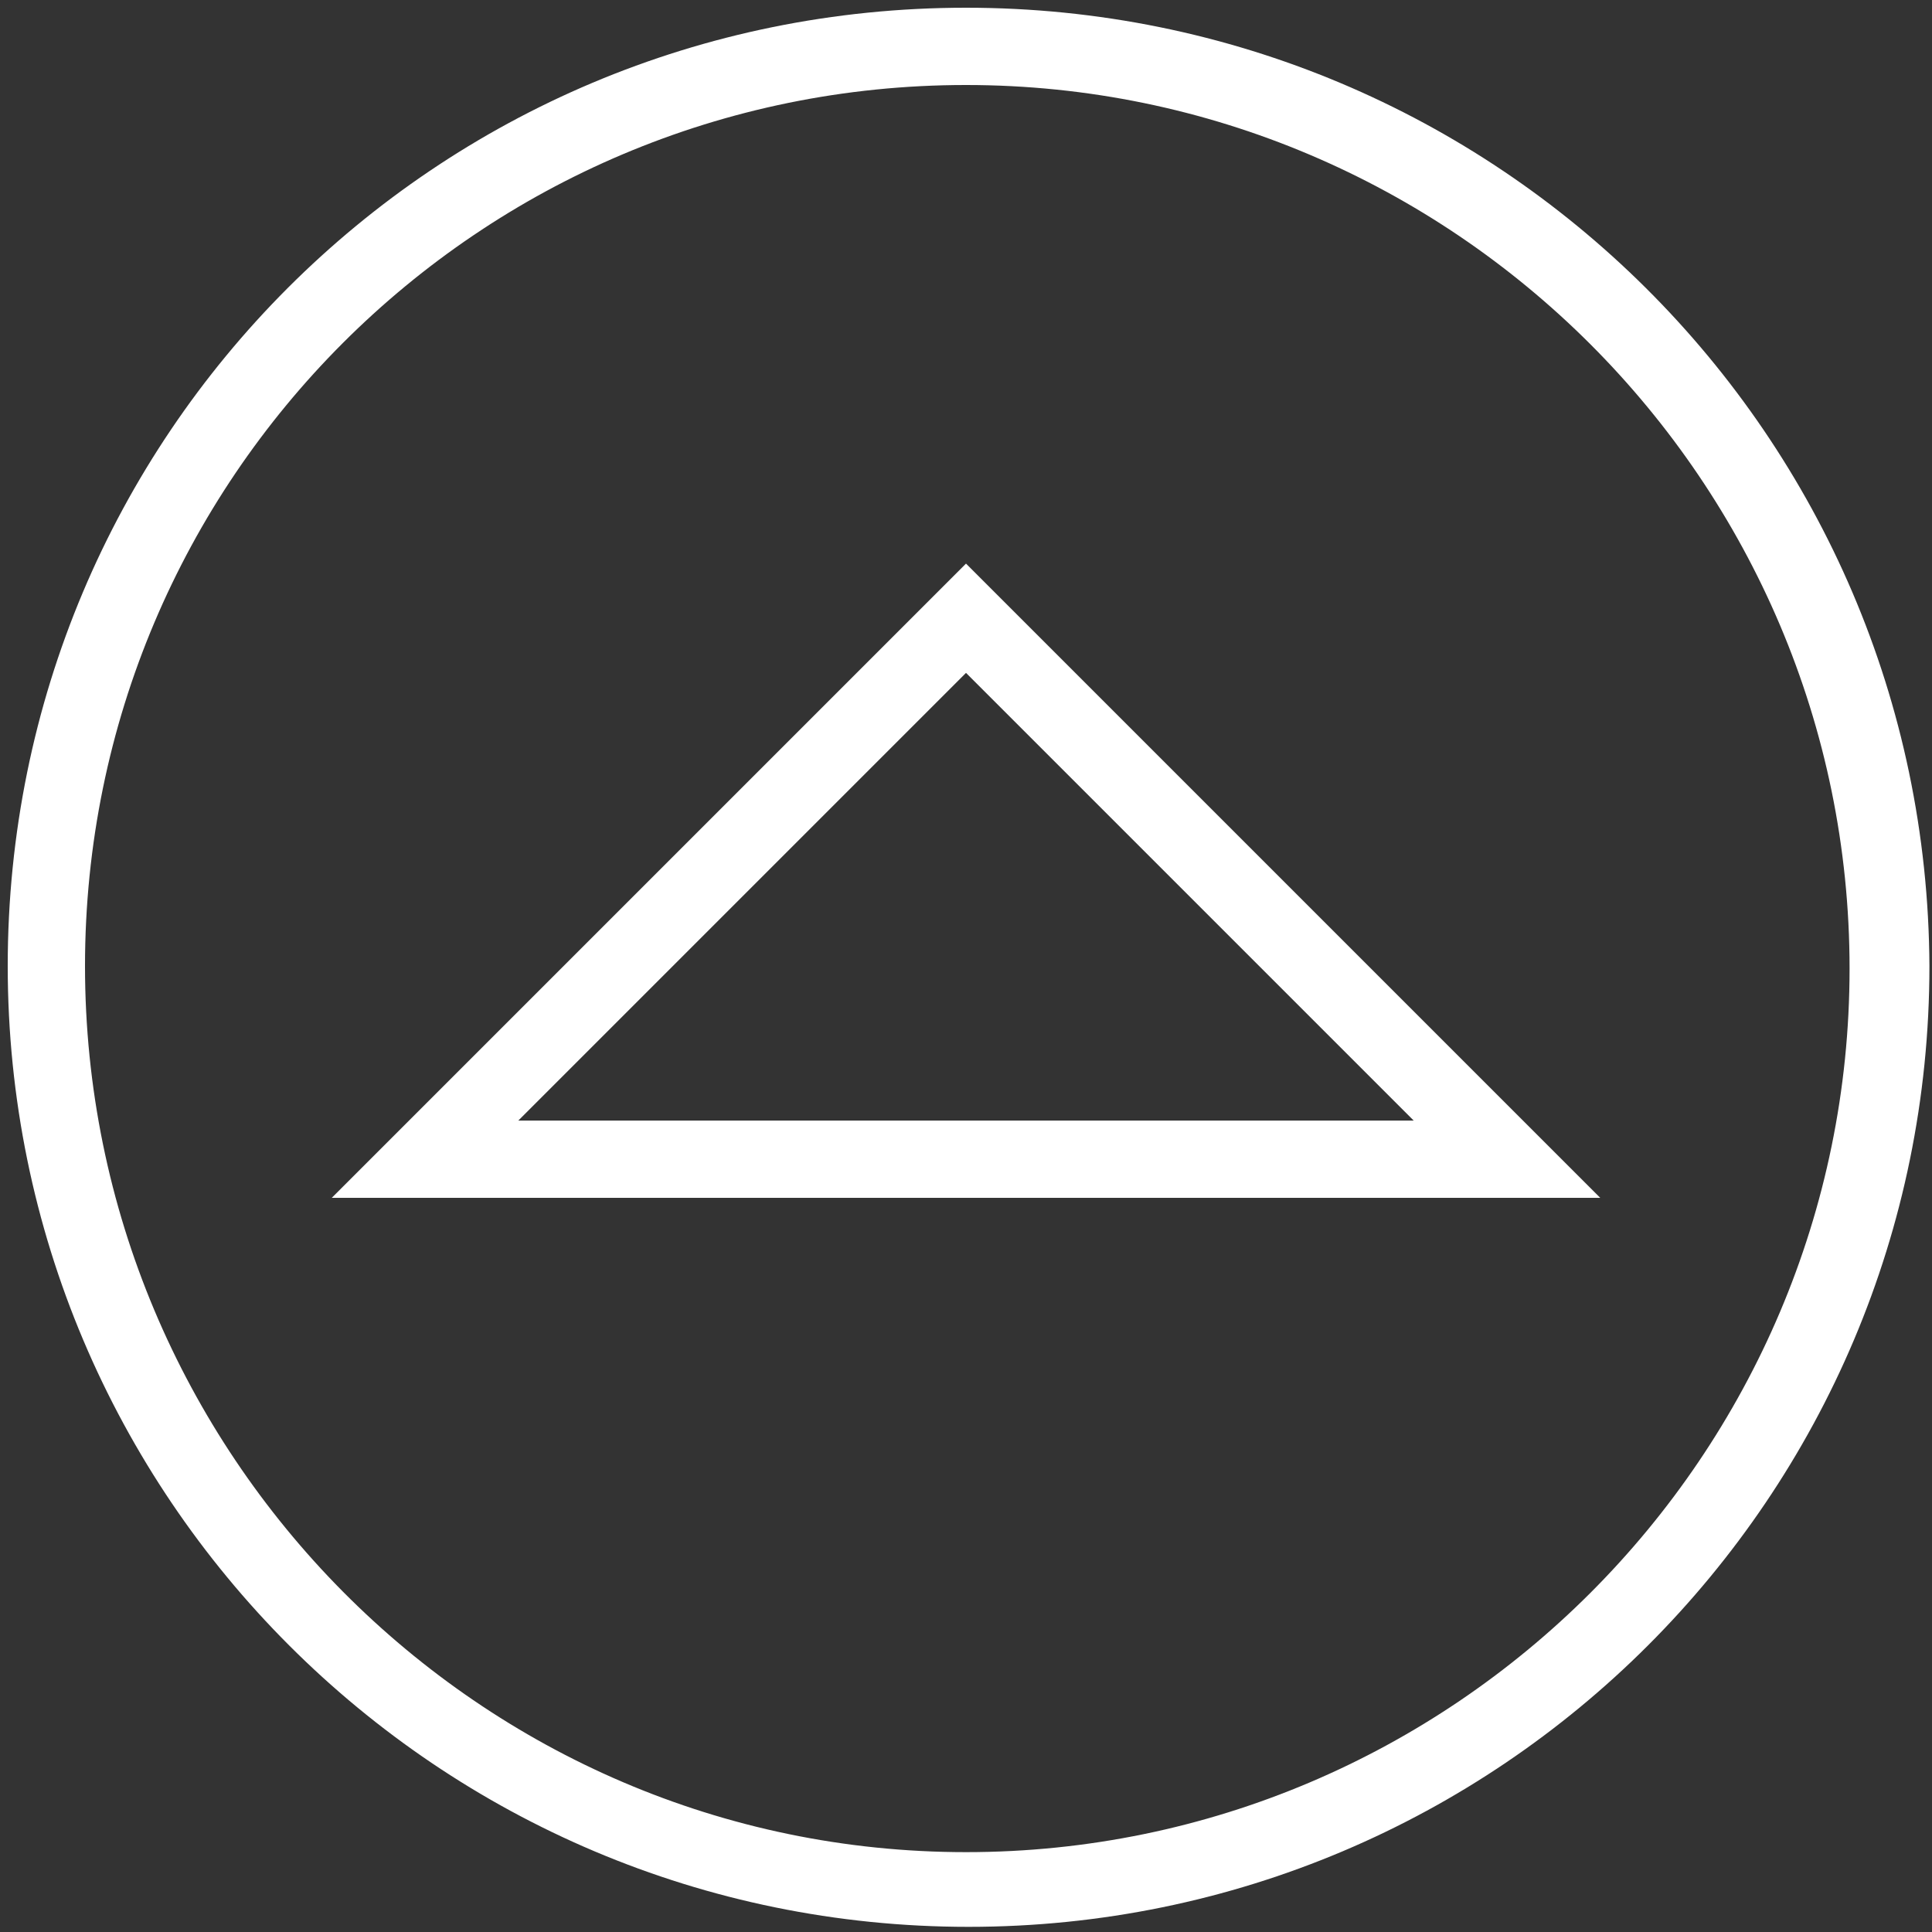
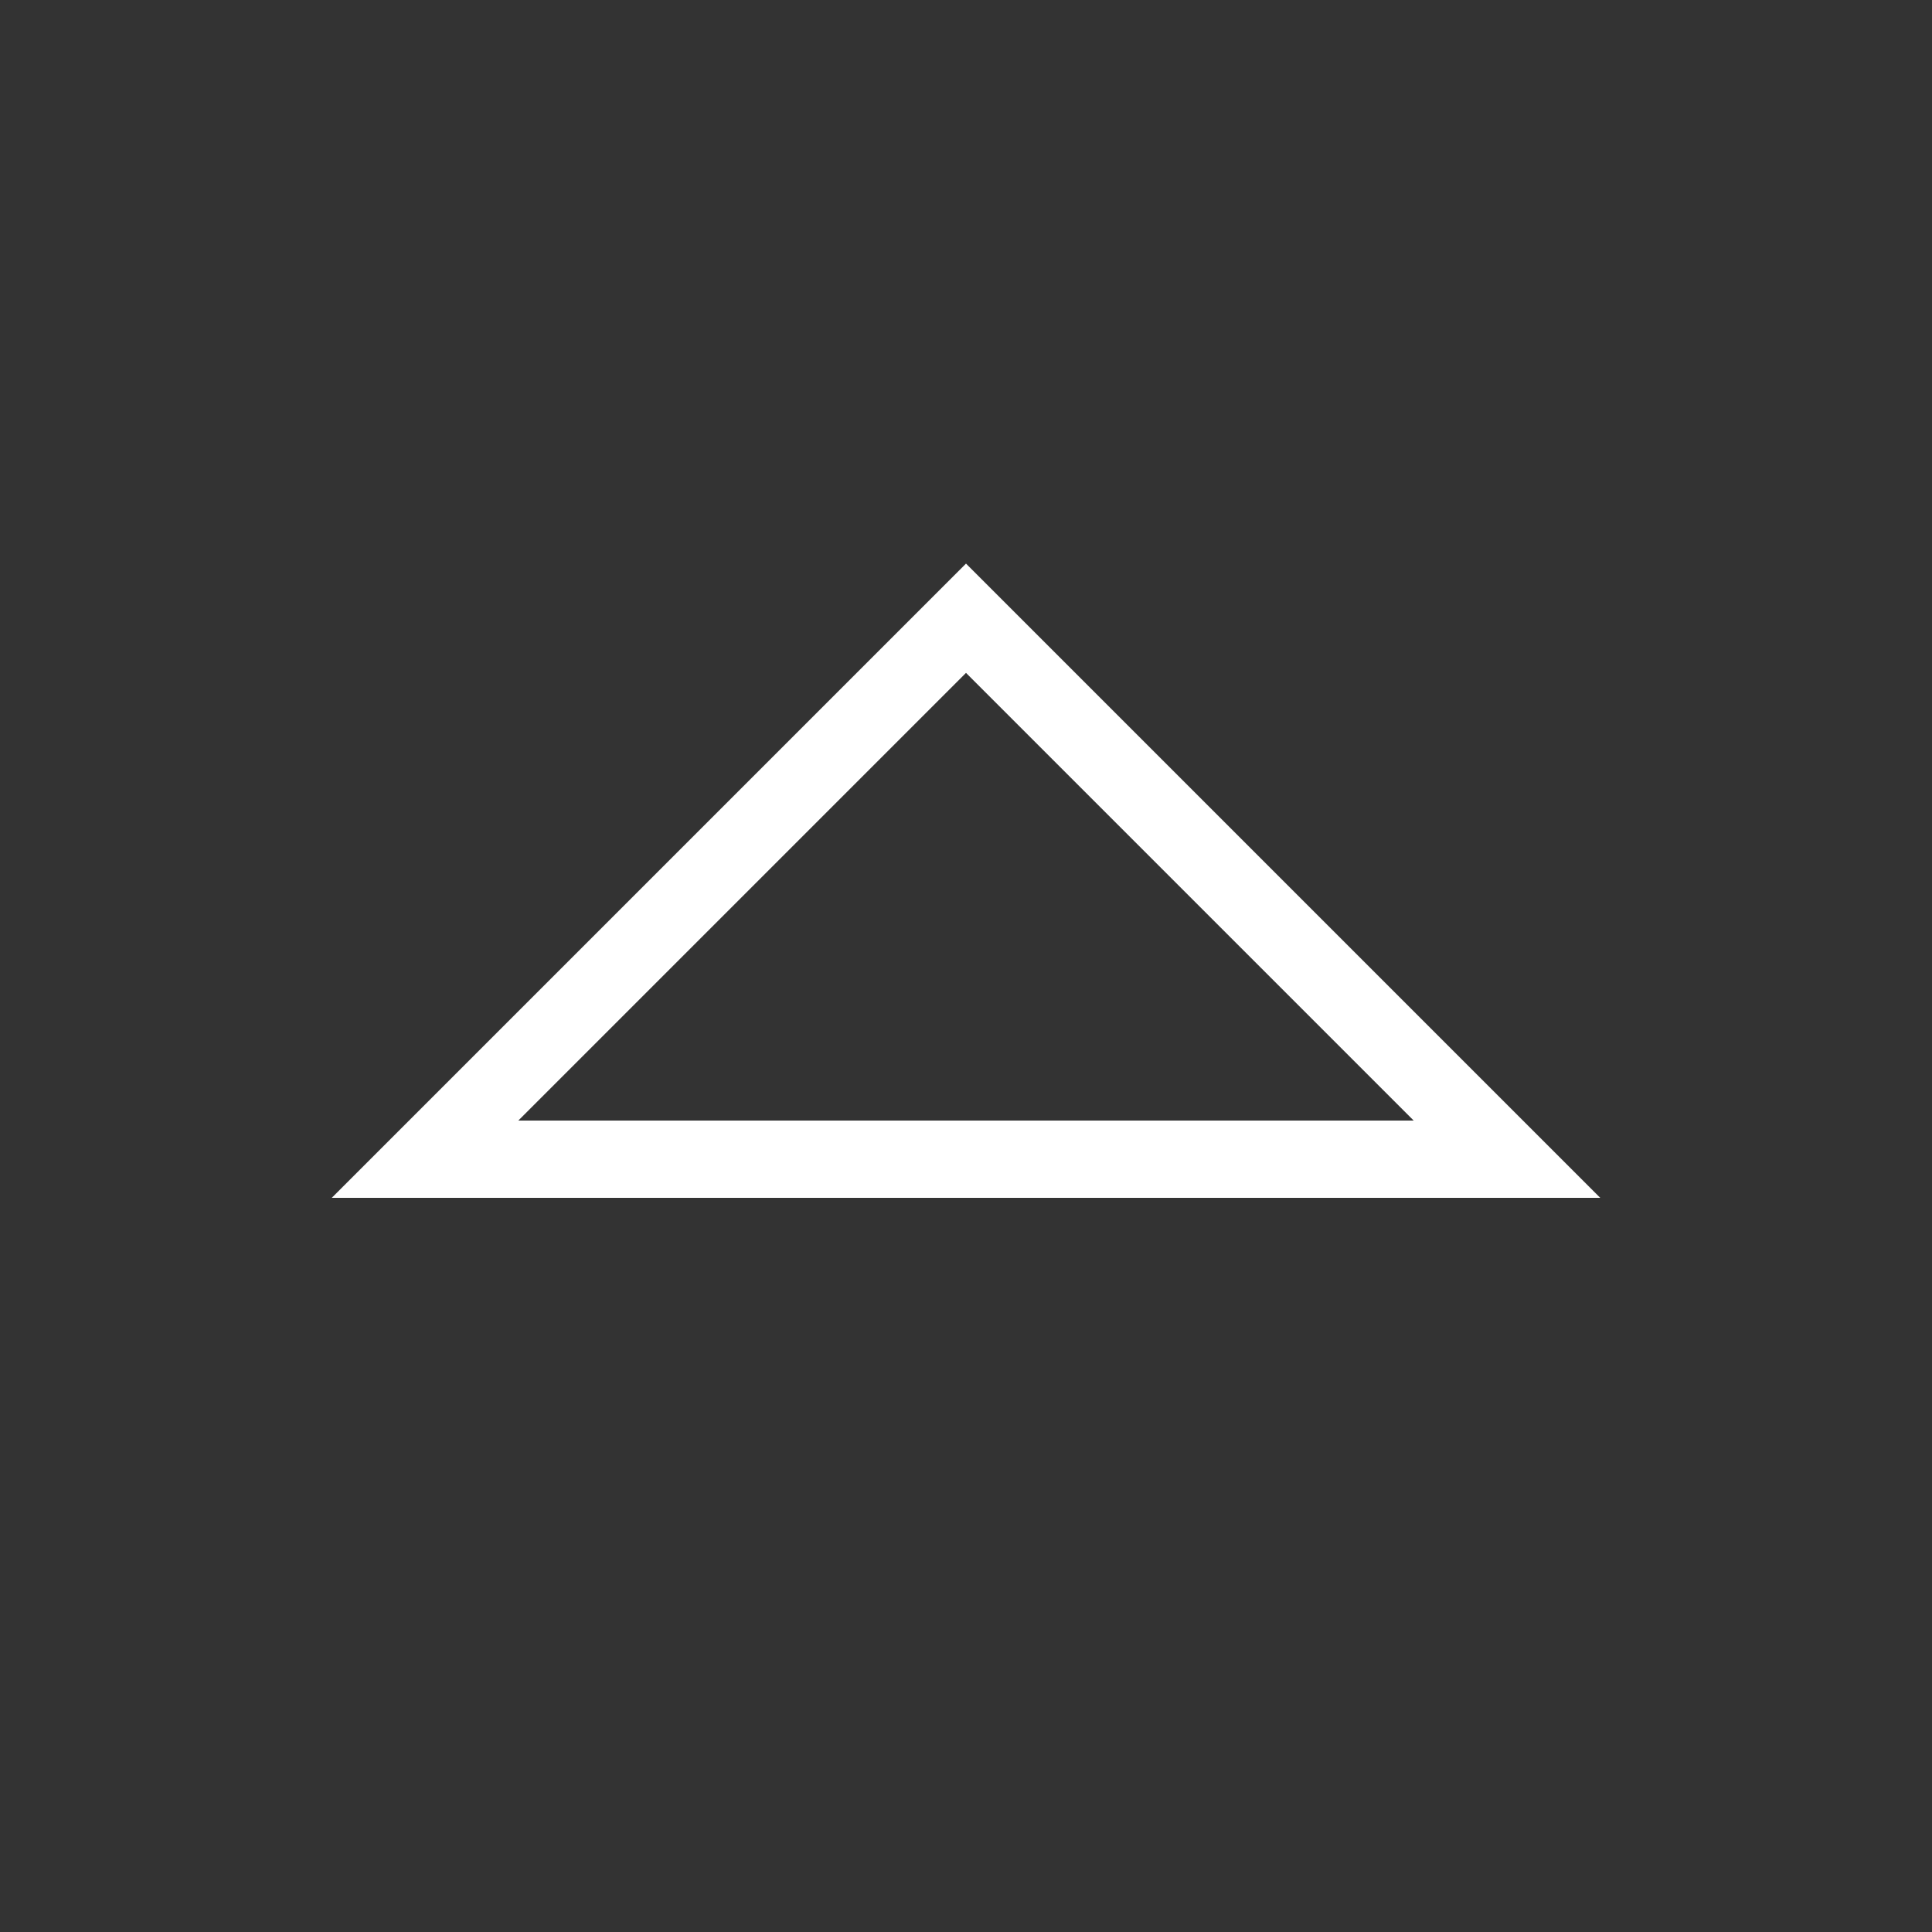
<svg xmlns="http://www.w3.org/2000/svg" version="1.1" id="Layer_1" x="0px" y="0px" viewBox="0 0 75 75" style="enable-background:new 0 0 75 75;" xml:space="preserve">
  <rect x="0" y="0" width="75" height="75" fill="#333333" stroke="none" />
  <style type="text/css">
	.st0{fill:none;stroke:#FFFFFF;stroke-width:3;stroke-miterlimit:10;}
	.st1{fill:#FFFFFF;}
</style>
  <g>
    <g>
      <polygon class="st0" points="37.5,24 16.5,45 58.5,45   " />
    </g>
    <g>
-       <path class="st1" d="M37.5,3.3c18.9,0,34.3,15.4,34.3,34.3c0,18.9-15.4,34.3-34.3,34.3S3.3,56.4,3.3,37.5    C3.3,18.6,18.6,3.3,37.5,3.3 M37.5,0.3C16.9,0.3,0.3,16.9,0.3,37.5c0,20.6,16.7,37.3,37.3,37.3s37.3-16.7,37.3-37.3    C74.8,16.9,58.1,0.3,37.5,0.3L37.5,0.3z" />
-     </g>
+       </g>
  </g>
</svg>